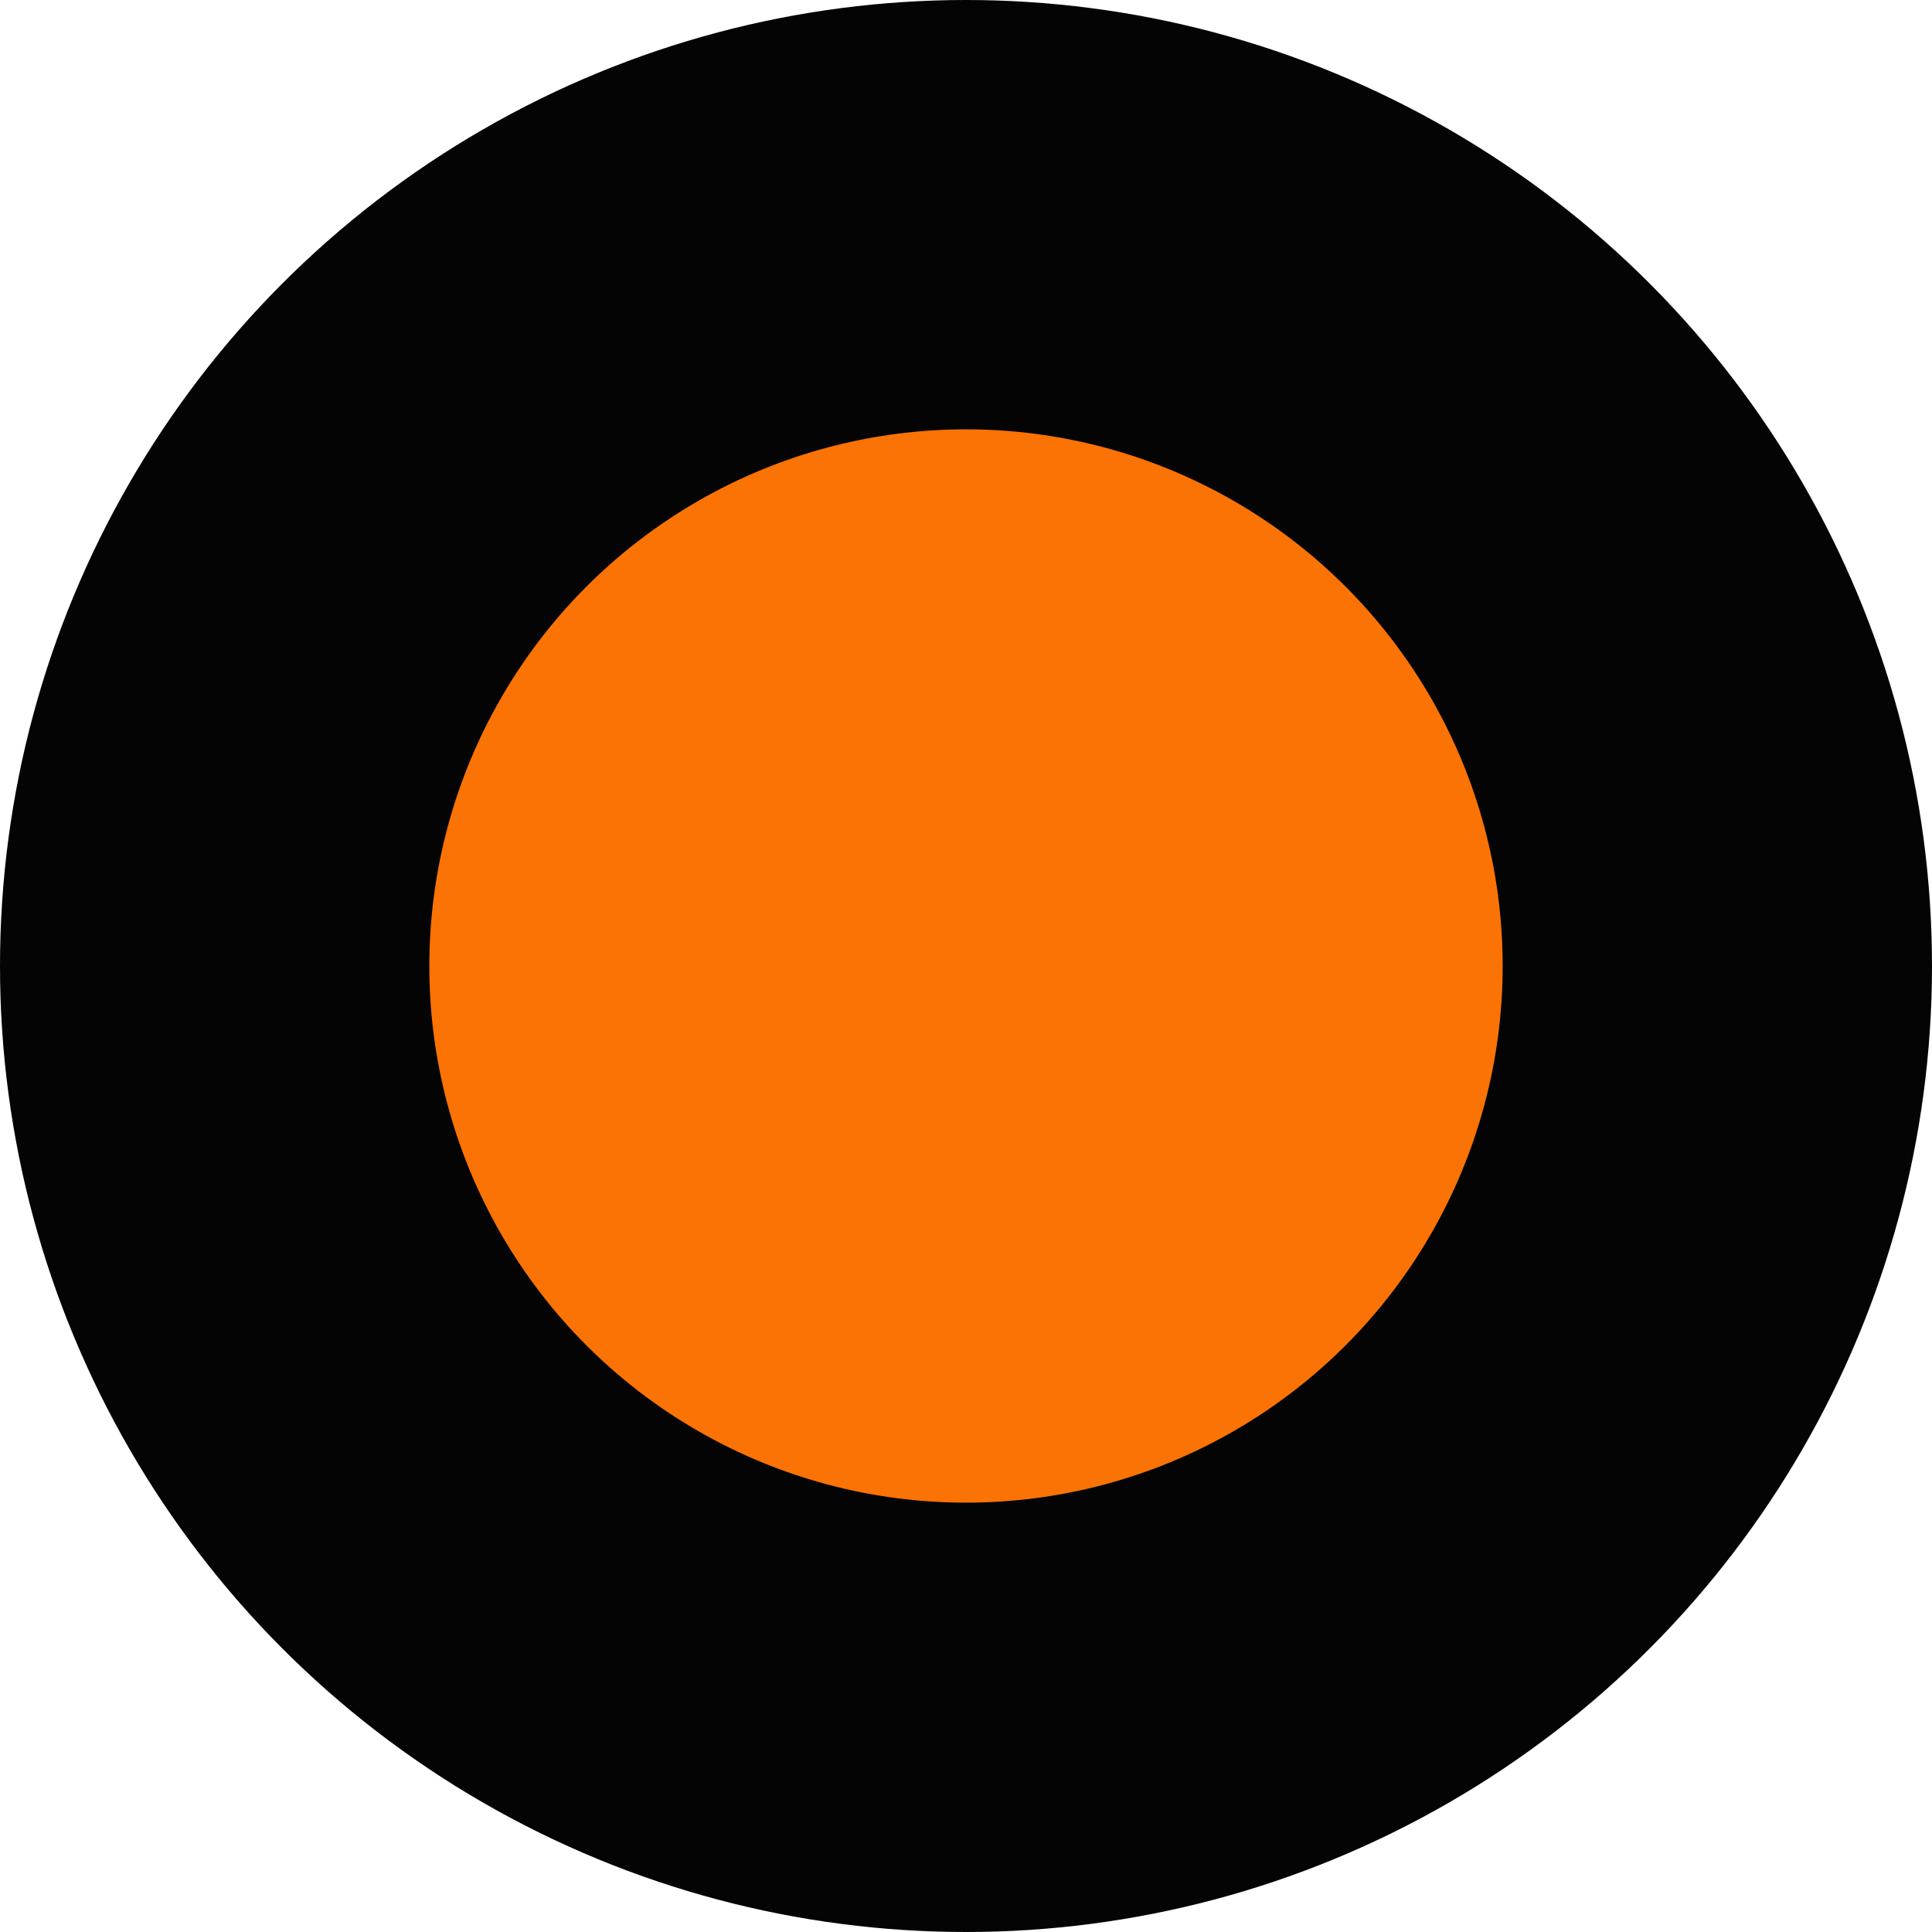
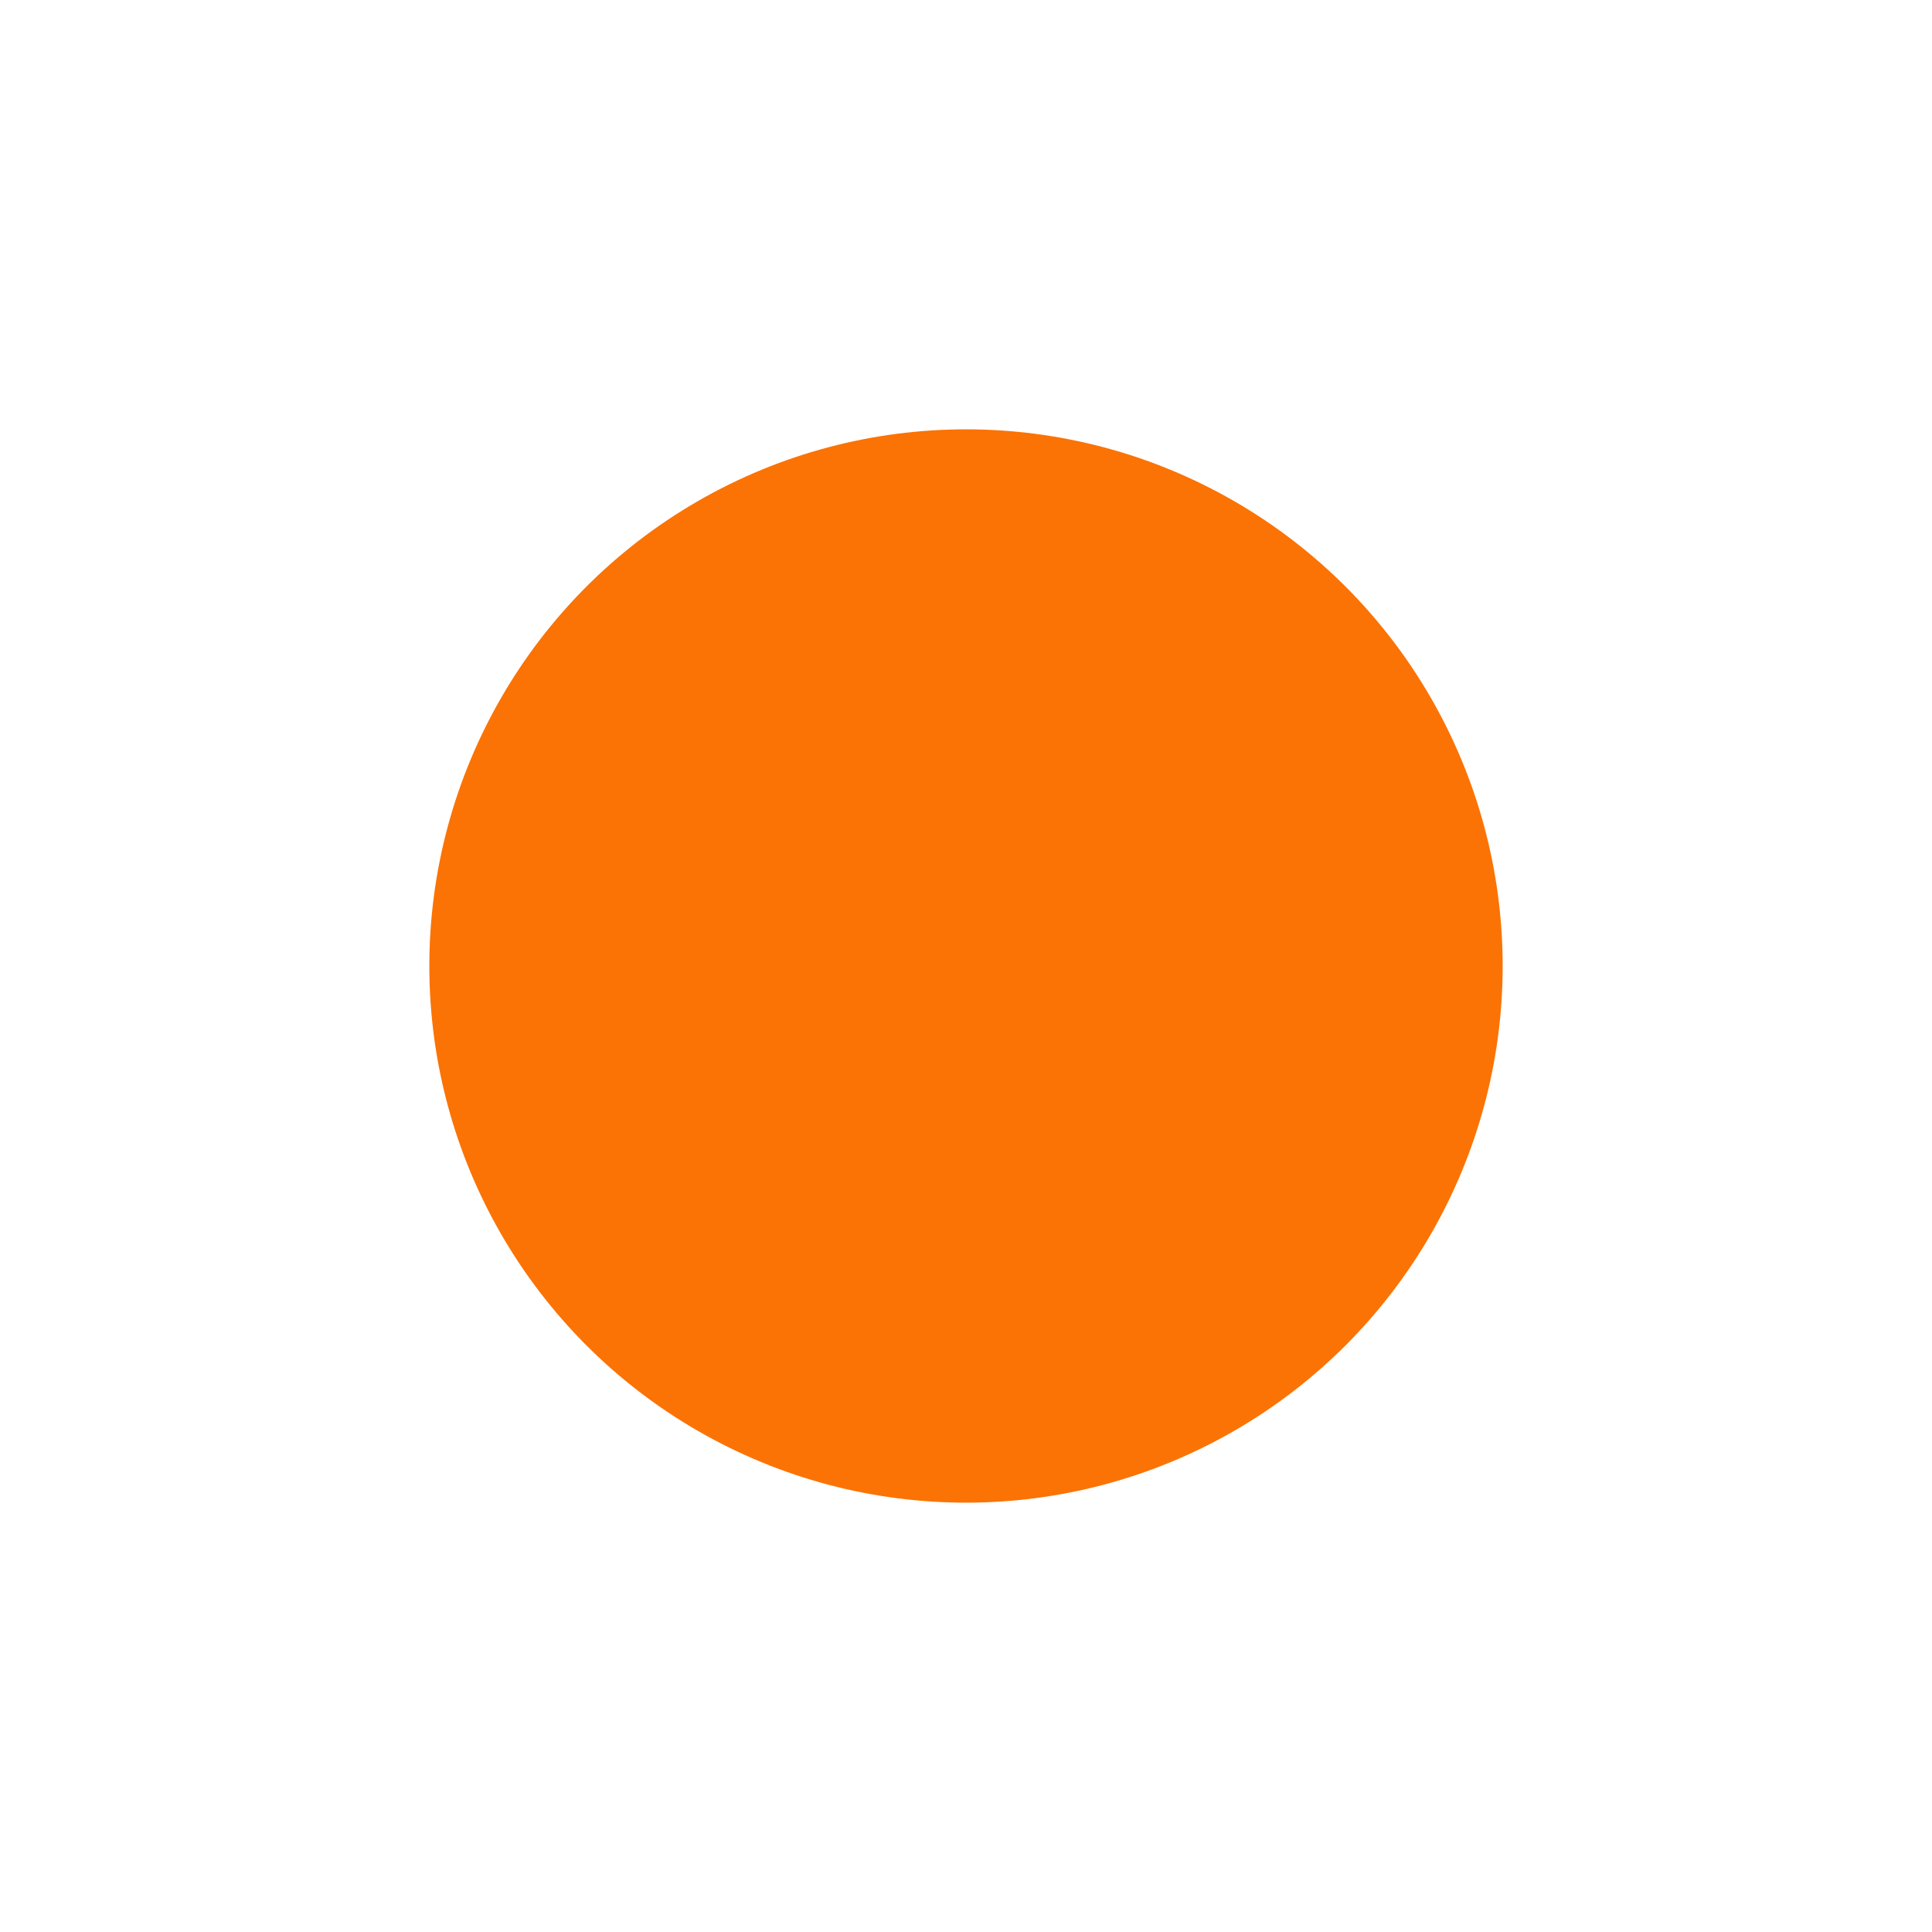
<svg xmlns="http://www.w3.org/2000/svg" width="90" height="90" viewBox="0 0 90 90">
-   <circle cx="45" cy="45" r="45" fill="#040404" />
  <circle cx="45" cy="45" r="25" fill="#fb7304" />
</svg>